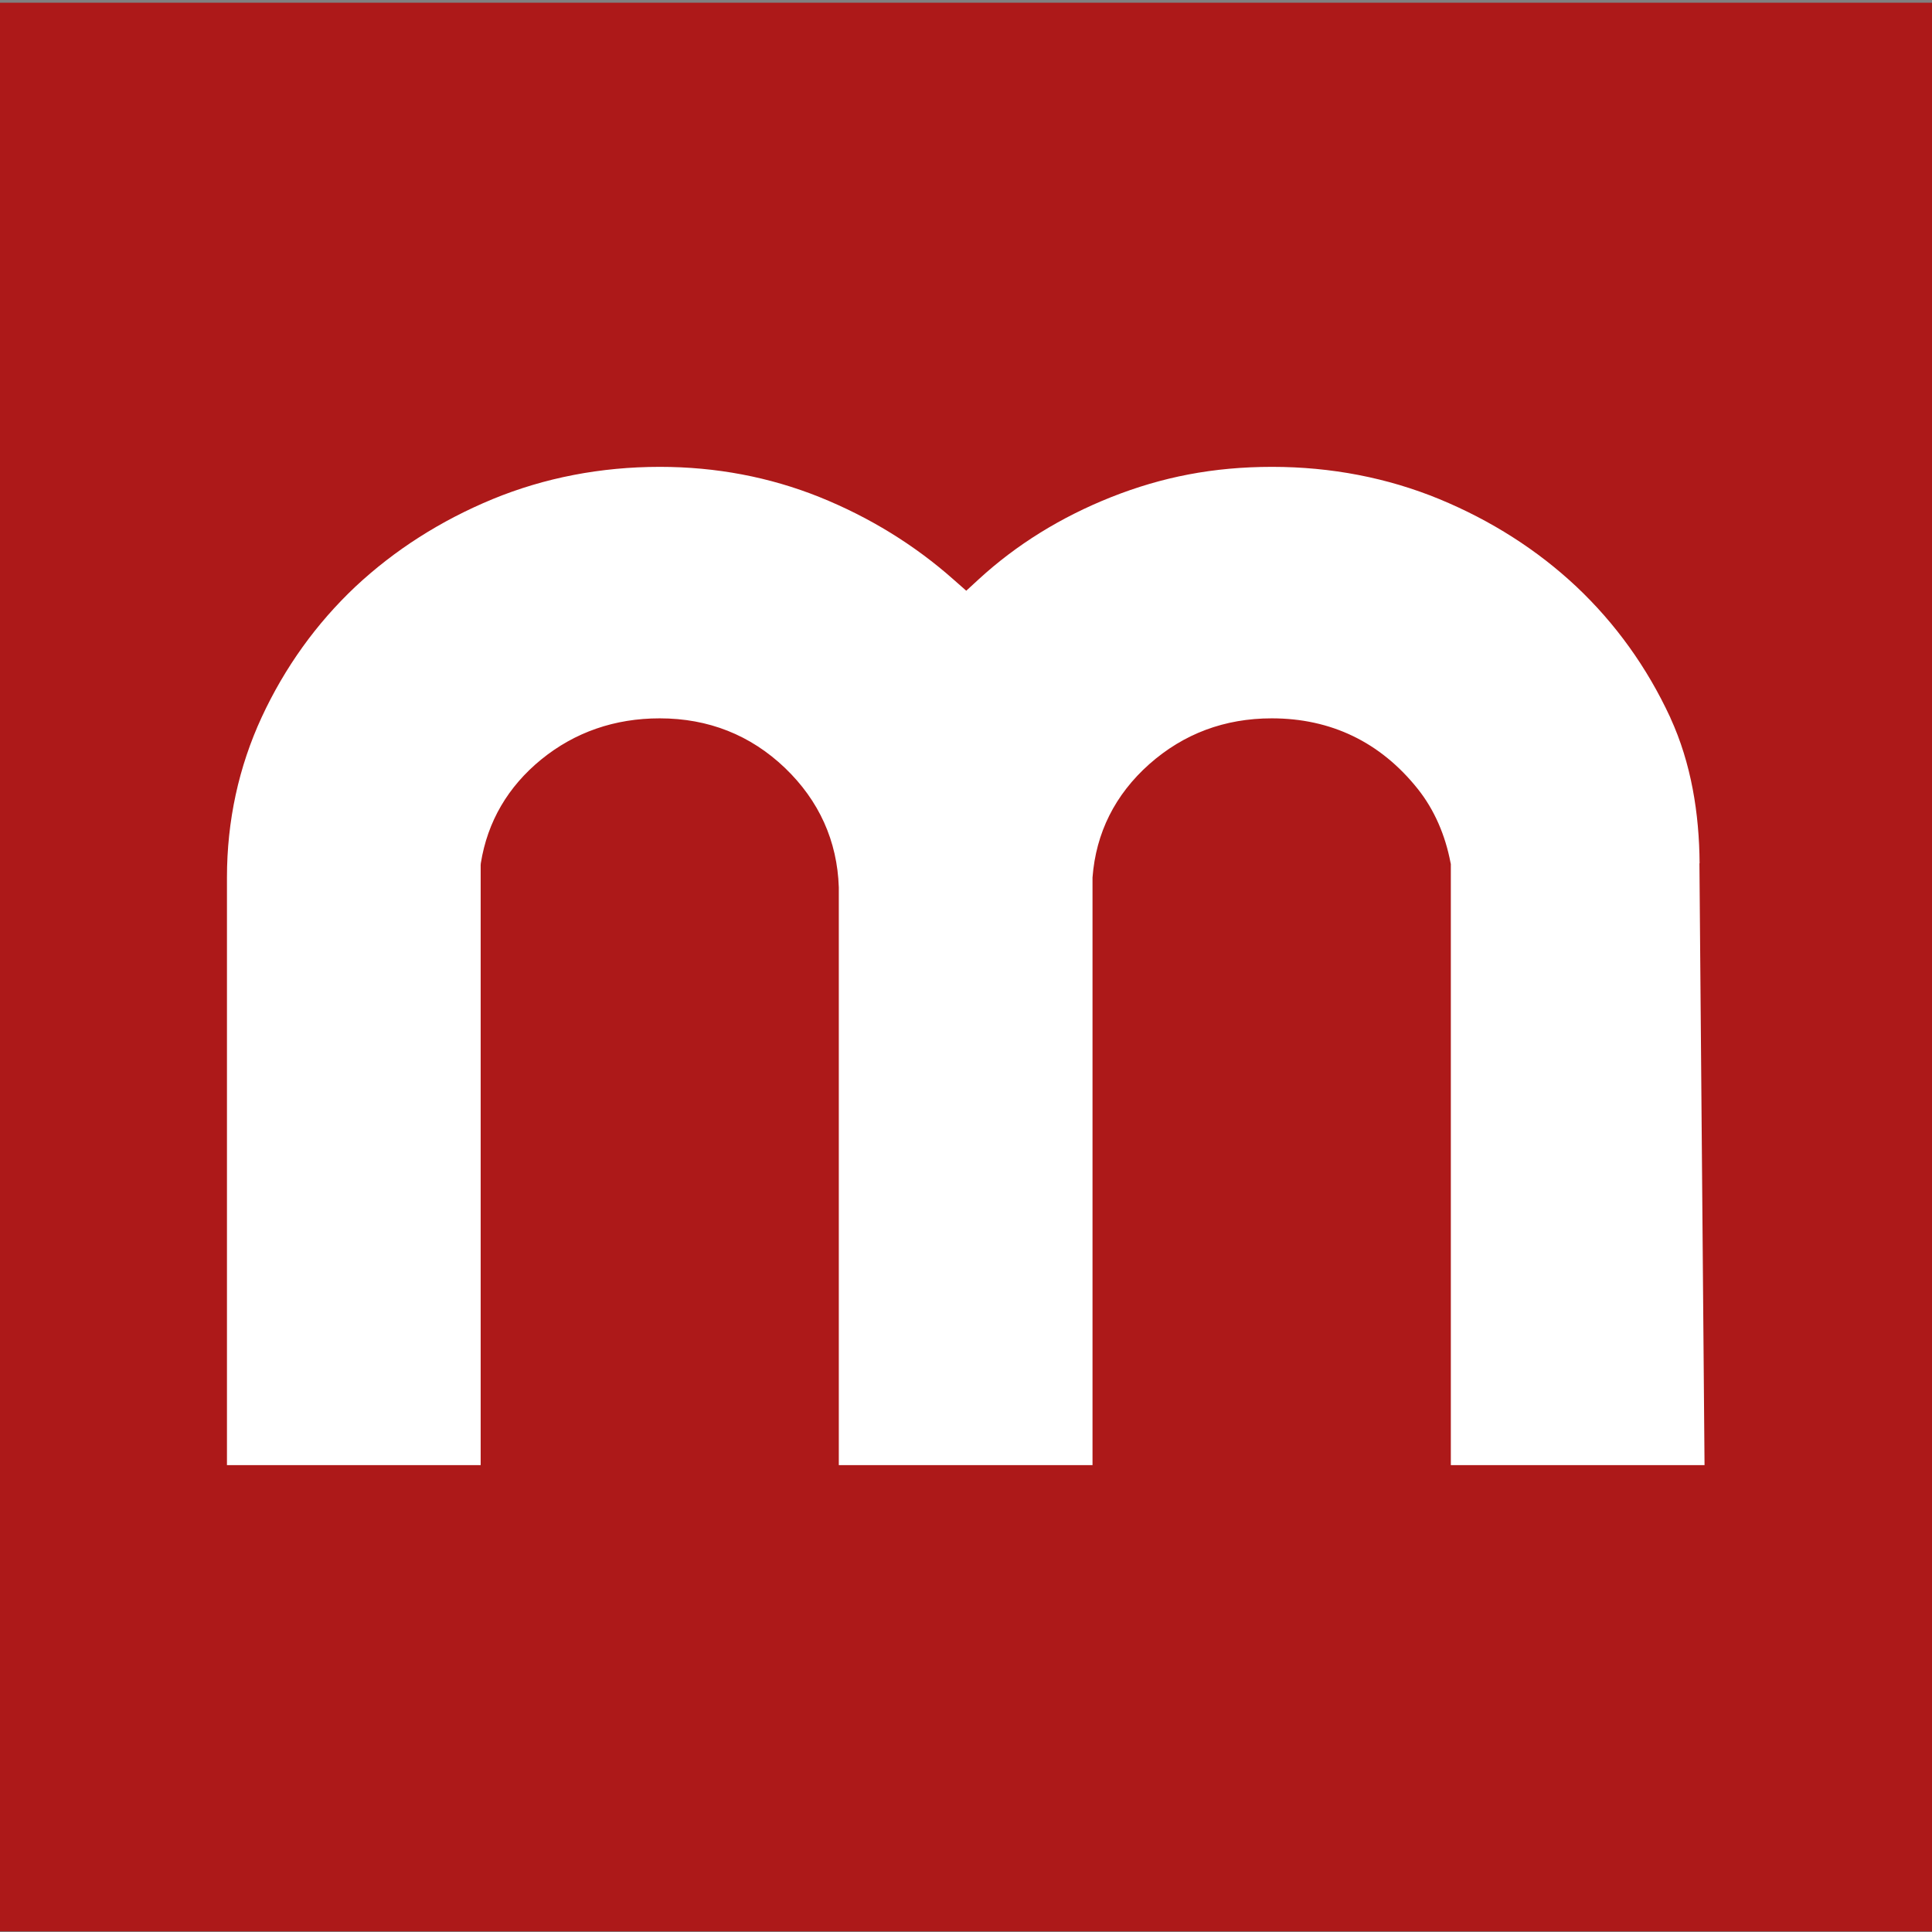
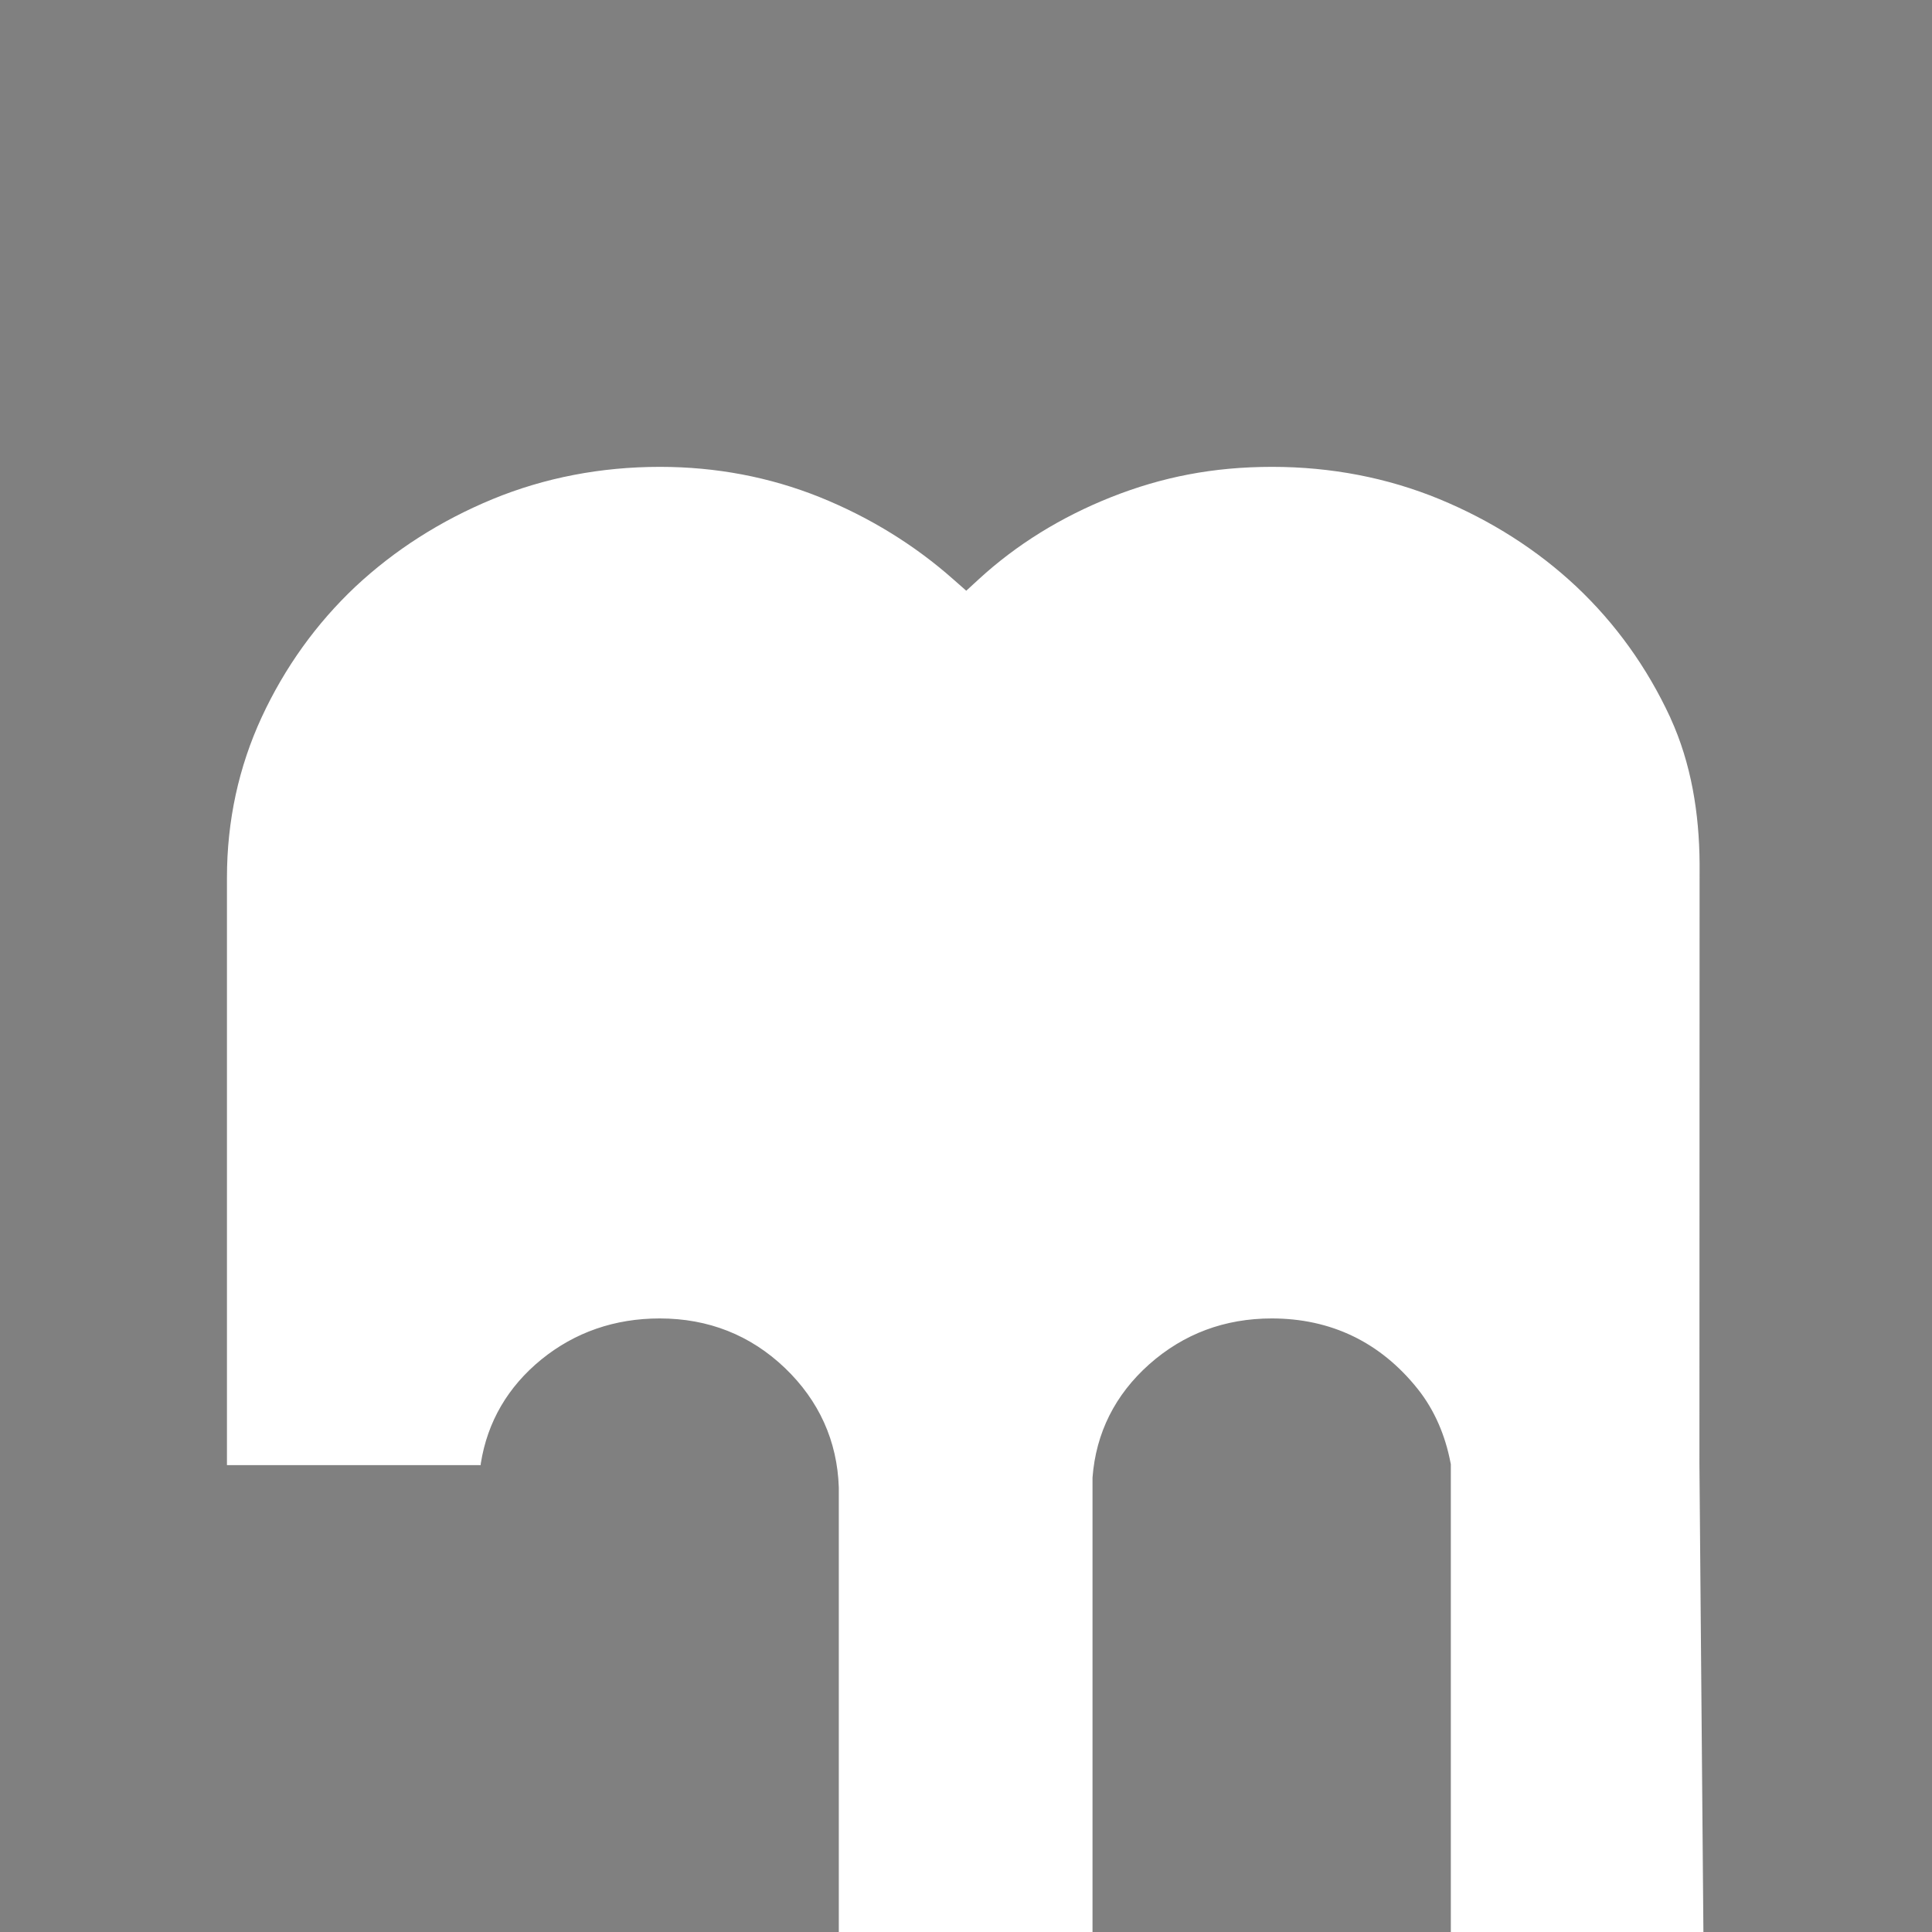
<svg xmlns="http://www.w3.org/2000/svg" version="1.1" width="113.39" height="113.39">
  <rect width="100%" height="100%" fill="#808080" stroke="none" />
  <svg id="SvgjsSvg1001" viewBox="0 0 113.39 113.39">
    <defs>
      <style>.cls-1{fill:#ad1919;}.cls-1,.cls-2{stroke-width:0px;}.cls-2{fill:#fff;}</style>
    </defs>
-     <rect class="cls-1" x="-.36" y=".16" width="113.86" height="113.19" />
-     <path class="cls-2" d="M99.75,50.67c-.02-2.93-.49-5.87-1.71-8.53,0-.02-.02-.04-.02-.05-1.36-2.93-3.21-5.5-5.5-7.66-2.29-2.15-5-3.88-8.05-5.14-3.04-1.25-6.34-1.89-9.81-1.89s-6.47.6-9.43,1.77c-2.97,1.18-5.58,2.8-7.78,4.82l-.74.68-.75-.66c-2.29-2.03-4.94-3.66-7.87-4.84-2.92-1.17-6.06-1.77-9.36-1.77-3.47,0-6.77.64-9.81,1.89-3.05,1.26-5.76,2.99-8.06,5.14-2.29,2.16-4.14,4.73-5.5,7.66-1.35,2.92-2.04,6.08-2.04,9.41v34.49h14.89v-35.22s.01-.11.01-.11c.39-2.44,1.59-4.49,3.55-6.09,1.97-1.6,4.31-2.41,6.95-2.41,2.86,0,5.33.98,7.35,2.91,2,1.92,3.07,4.28,3.16,7.01v33.91h14.89v-34.49c.2-2.62,1.32-4.86,3.33-6.65,2.02-1.79,4.43-2.69,7.19-2.69,3.47,0,6.37,1.39,8.56,4.13,1,1.25,1.63,2.76,1.93,4.33l.02.09v35.28h14.89l-.3-35.32Z" />
+     <path class="cls-2" d="M99.75,50.67c-.02-2.93-.49-5.87-1.71-8.53,0-.02-.02-.04-.02-.05-1.36-2.93-3.21-5.5-5.5-7.66-2.29-2.15-5-3.88-8.05-5.14-3.04-1.25-6.34-1.89-9.81-1.89s-6.47.6-9.43,1.77c-2.97,1.18-5.58,2.8-7.78,4.82l-.74.68-.75-.66c-2.29-2.03-4.94-3.66-7.87-4.84-2.92-1.17-6.06-1.77-9.36-1.77-3.47,0-6.77.64-9.81,1.89-3.05,1.26-5.76,2.99-8.06,5.14-2.29,2.16-4.14,4.73-5.5,7.66-1.35,2.92-2.04,6.08-2.04,9.41v34.49h14.89s.01-.11.01-.11c.39-2.44,1.59-4.49,3.55-6.09,1.97-1.6,4.31-2.41,6.95-2.41,2.86,0,5.33.98,7.35,2.91,2,1.92,3.07,4.28,3.16,7.01v33.91h14.89v-34.49c.2-2.62,1.32-4.86,3.33-6.65,2.02-1.79,4.43-2.69,7.19-2.69,3.47,0,6.37,1.39,8.56,4.13,1,1.25,1.63,2.76,1.93,4.33l.02.09v35.28h14.89l-.3-35.32Z" />
  </svg>
  <style>@media (prefers-color-scheme: light) { :root { filter: none; } }
@media (prefers-color-scheme: dark) { :root { filter: none; } }
</style>
</svg>